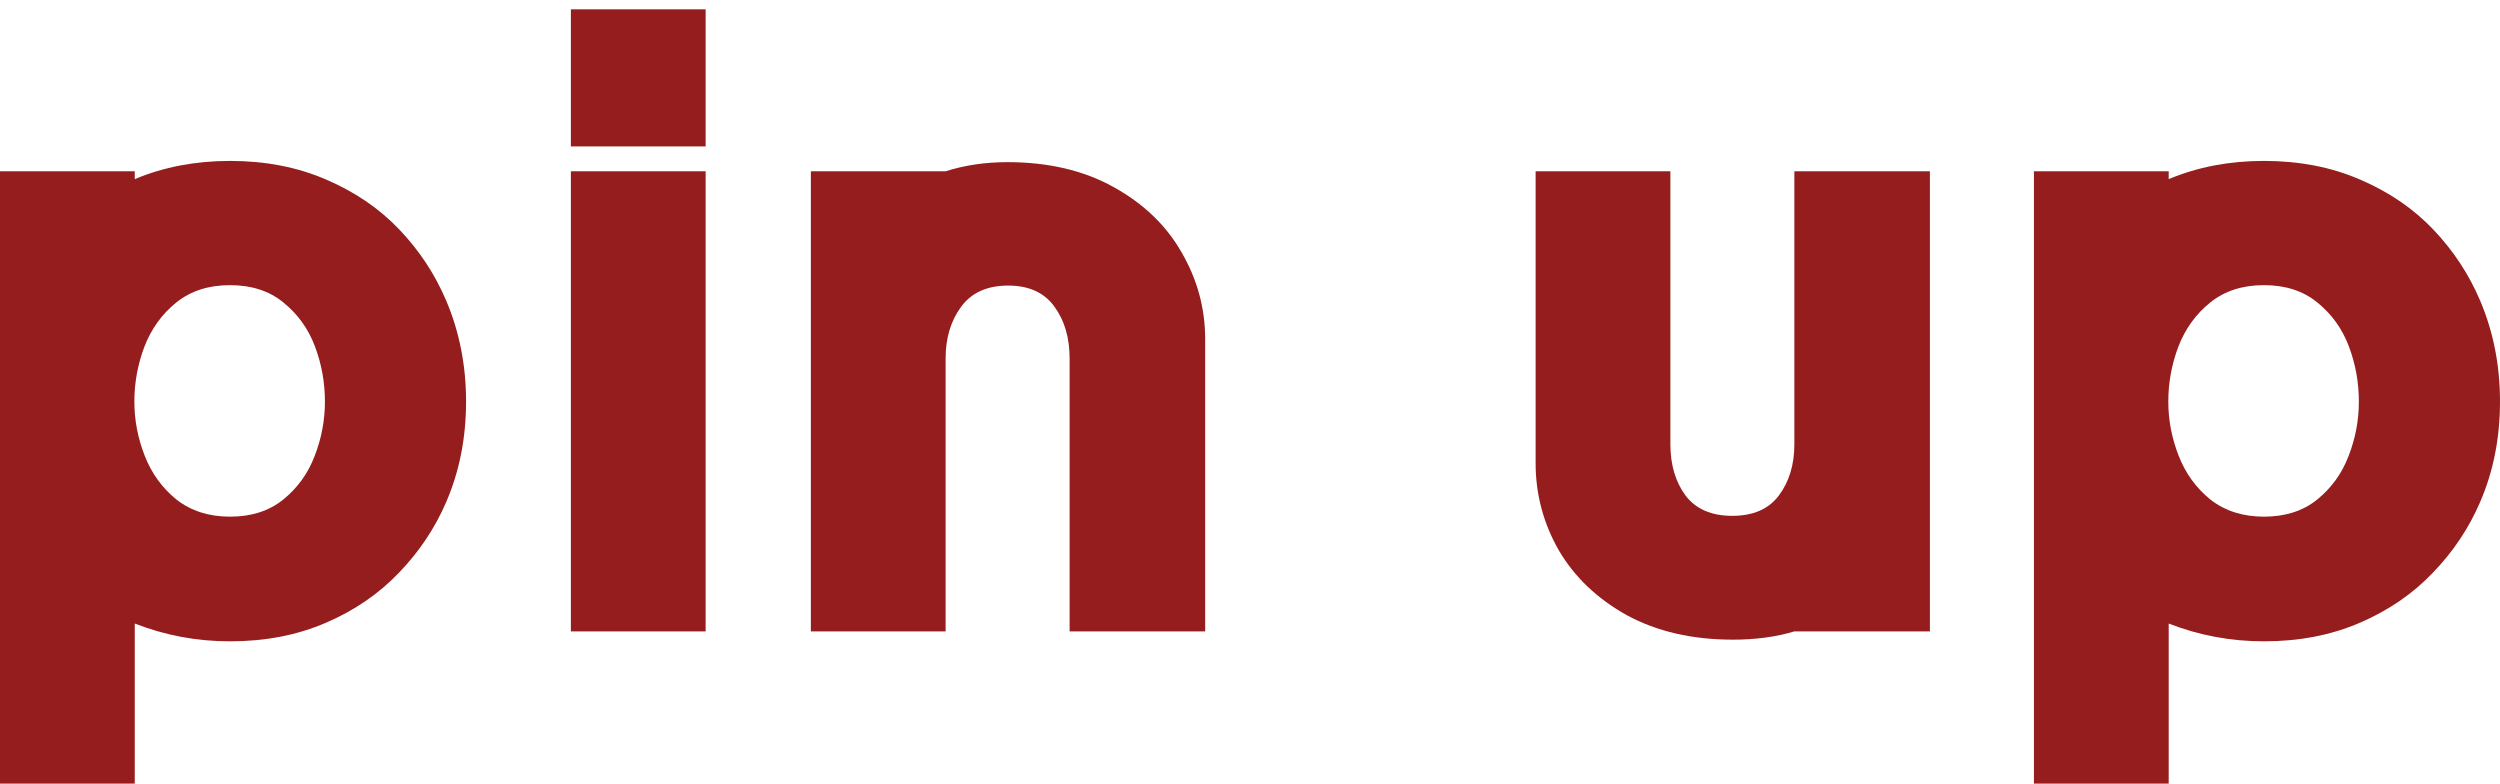
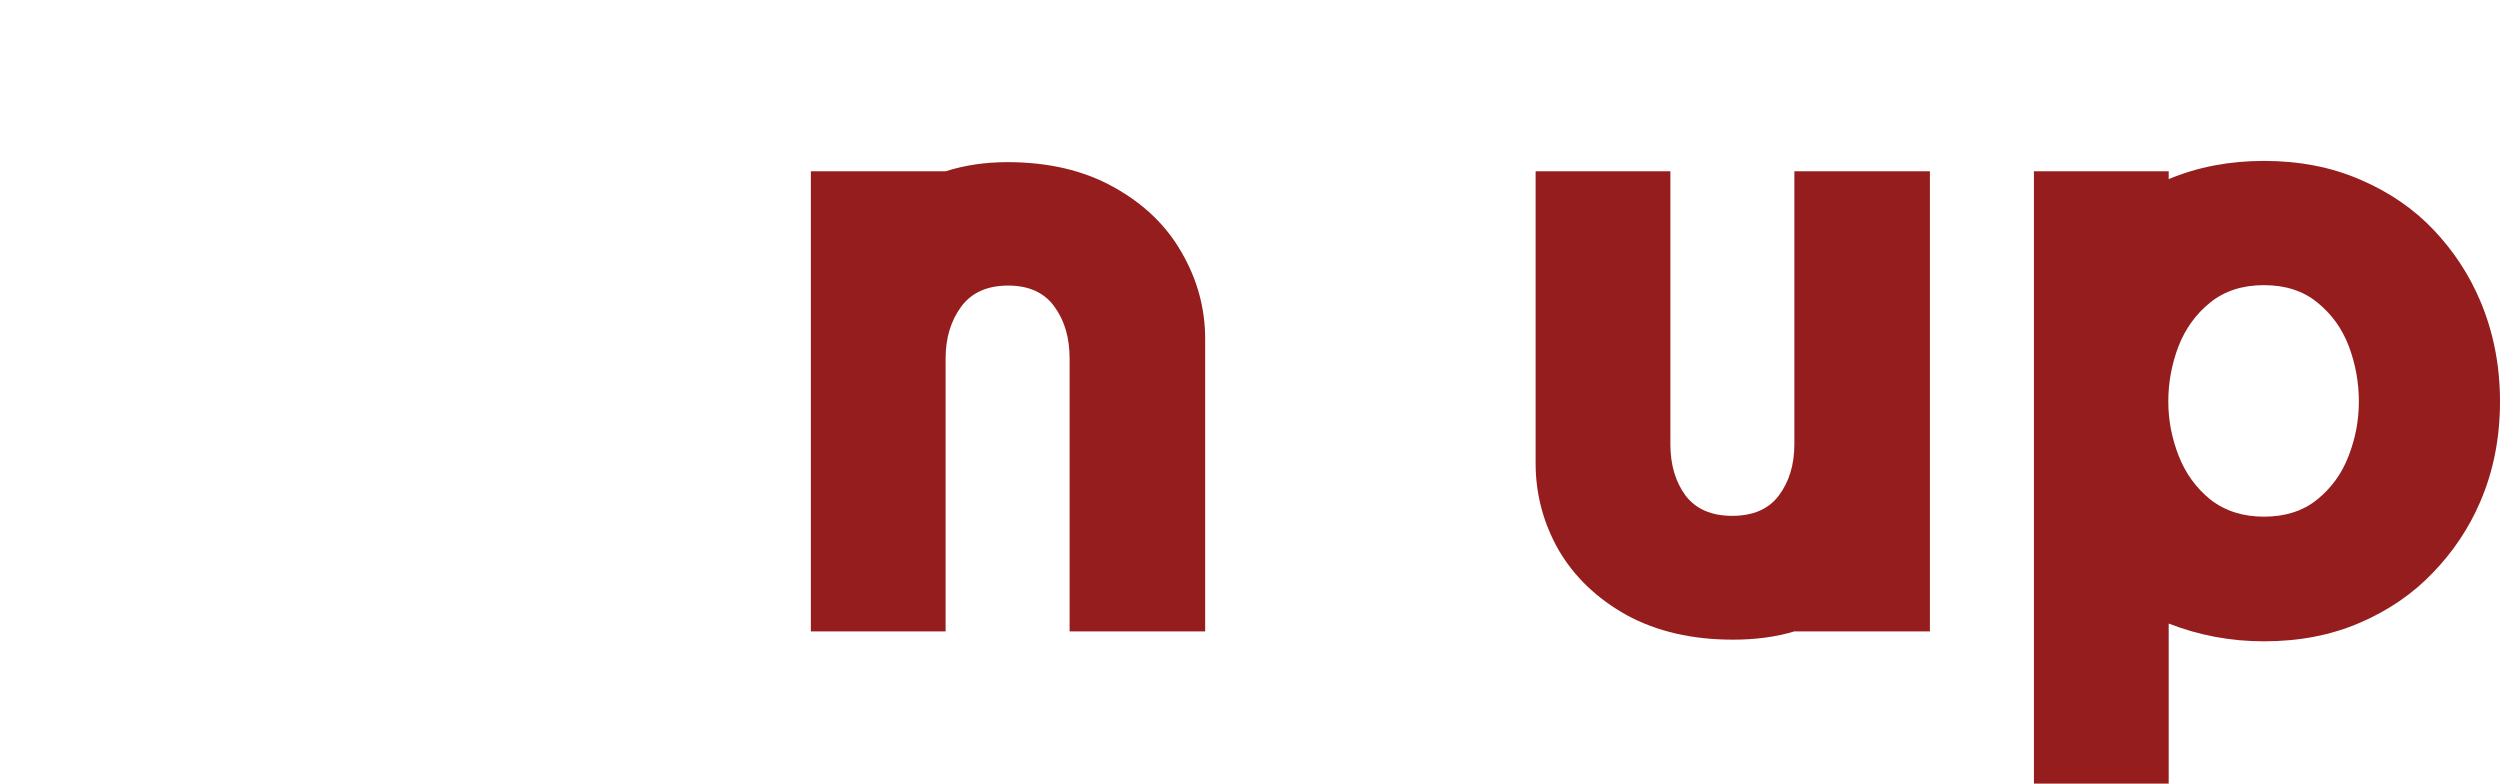
<svg xmlns="http://www.w3.org/2000/svg" width="134" height="42" viewBox="0 0 134 42" fill="none">
-   <path d="M7.223 42.5H0V9.18H7.223V9.601C8.776 8.95 10.478 8.625 12.33 8.625C14.225 8.625 15.942 8.958 17.48 9.624C19.033 10.29 20.344 11.185 21.412 12.31C22.481 13.434 23.314 14.7 23.913 16.106C24.625 17.778 24.981 19.584 24.981 21.522C24.981 23.476 24.625 25.274 23.913 26.916C23.314 28.308 22.474 29.566 21.391 30.69C20.323 31.815 19.019 32.71 17.48 33.376C15.942 34.042 14.225 34.375 12.33 34.375C10.549 34.375 8.847 34.057 7.223 33.421V42.5ZM12.33 27.693C13.47 27.693 14.417 27.39 15.172 26.783C15.942 26.162 16.504 25.385 16.861 24.452C17.231 23.505 17.416 22.529 17.416 21.522C17.416 20.501 17.238 19.517 16.882 18.57C16.526 17.623 15.963 16.838 15.194 16.217C14.439 15.595 13.484 15.284 12.33 15.284C11.176 15.284 10.215 15.595 9.445 16.217C8.676 16.838 8.106 17.63 7.736 18.592C7.38 19.539 7.202 20.516 7.202 21.522C7.202 22.514 7.387 23.483 7.757 24.43C8.128 25.377 8.697 26.162 9.467 26.783C10.25 27.39 11.205 27.693 12.33 27.693Z" fill="#961D1D" />
-   <path d="M37.822 0.5V7.848H30.599V0.5H37.822ZM37.822 9.18V33.843H30.599V9.18H37.822Z" fill="#961D1D" />
  <path d="M50.685 33.843H43.462V9.18H50.685C51.711 8.854 52.815 8.691 53.998 8.691C56.191 8.691 58.086 9.135 59.682 10.023C61.292 10.911 62.51 12.08 63.336 13.531C64.177 14.981 64.597 16.527 64.597 18.17V33.843H57.331V19.213C57.331 18.104 57.06 17.179 56.519 16.439C55.978 15.684 55.151 15.307 54.04 15.307C52.915 15.307 52.074 15.684 51.519 16.439C50.963 17.193 50.685 18.118 50.685 19.213V33.843Z" fill="#961D1D" />
  <path d="M92.887 34.286C90.707 34.286 88.812 33.85 87.202 32.977C85.607 32.089 84.389 30.927 83.548 29.491C82.722 28.041 82.309 26.487 82.309 24.83V9.18H89.532V23.809C89.532 24.904 89.802 25.821 90.344 26.561C90.899 27.287 91.733 27.649 92.844 27.649C93.969 27.649 94.803 27.287 95.344 26.561C95.9 25.821 96.178 24.904 96.178 23.809V9.18H103.443V33.843H96.178C95.195 34.139 94.098 34.286 92.887 34.286Z" fill="#961D1D" />
  <path d="M116.242 42.5H109.019V9.18H116.242V9.601C117.795 8.95 119.497 8.625 121.349 8.625C123.244 8.625 124.961 8.958 126.499 9.624C128.052 10.29 129.363 11.185 130.431 12.31C131.5 13.434 132.333 14.7 132.932 16.106C133.644 17.778 134 19.584 134 21.522C134 23.476 133.644 25.274 132.932 26.916C132.333 28.308 131.493 29.566 130.41 30.69C129.341 31.815 128.038 32.71 126.499 33.376C124.961 34.042 123.244 34.375 121.349 34.375C119.568 34.375 117.866 34.057 116.242 33.421V42.5ZM121.349 27.693C122.489 27.693 123.436 27.39 124.191 26.783C124.961 26.162 125.523 25.385 125.88 24.452C126.25 23.505 126.435 22.529 126.435 21.522C126.435 20.501 126.257 19.517 125.901 18.57C125.545 17.623 124.982 16.838 124.213 16.217C123.458 15.595 122.503 15.284 121.349 15.284C120.195 15.284 119.234 15.595 118.464 16.217C117.695 16.838 117.125 17.63 116.755 18.592C116.399 19.539 116.221 20.516 116.221 21.522C116.221 22.514 116.406 23.483 116.776 24.43C117.147 25.377 117.716 26.162 118.486 26.783C119.269 27.39 120.224 27.693 121.349 27.693Z" fill="#961D1D" />
</svg>